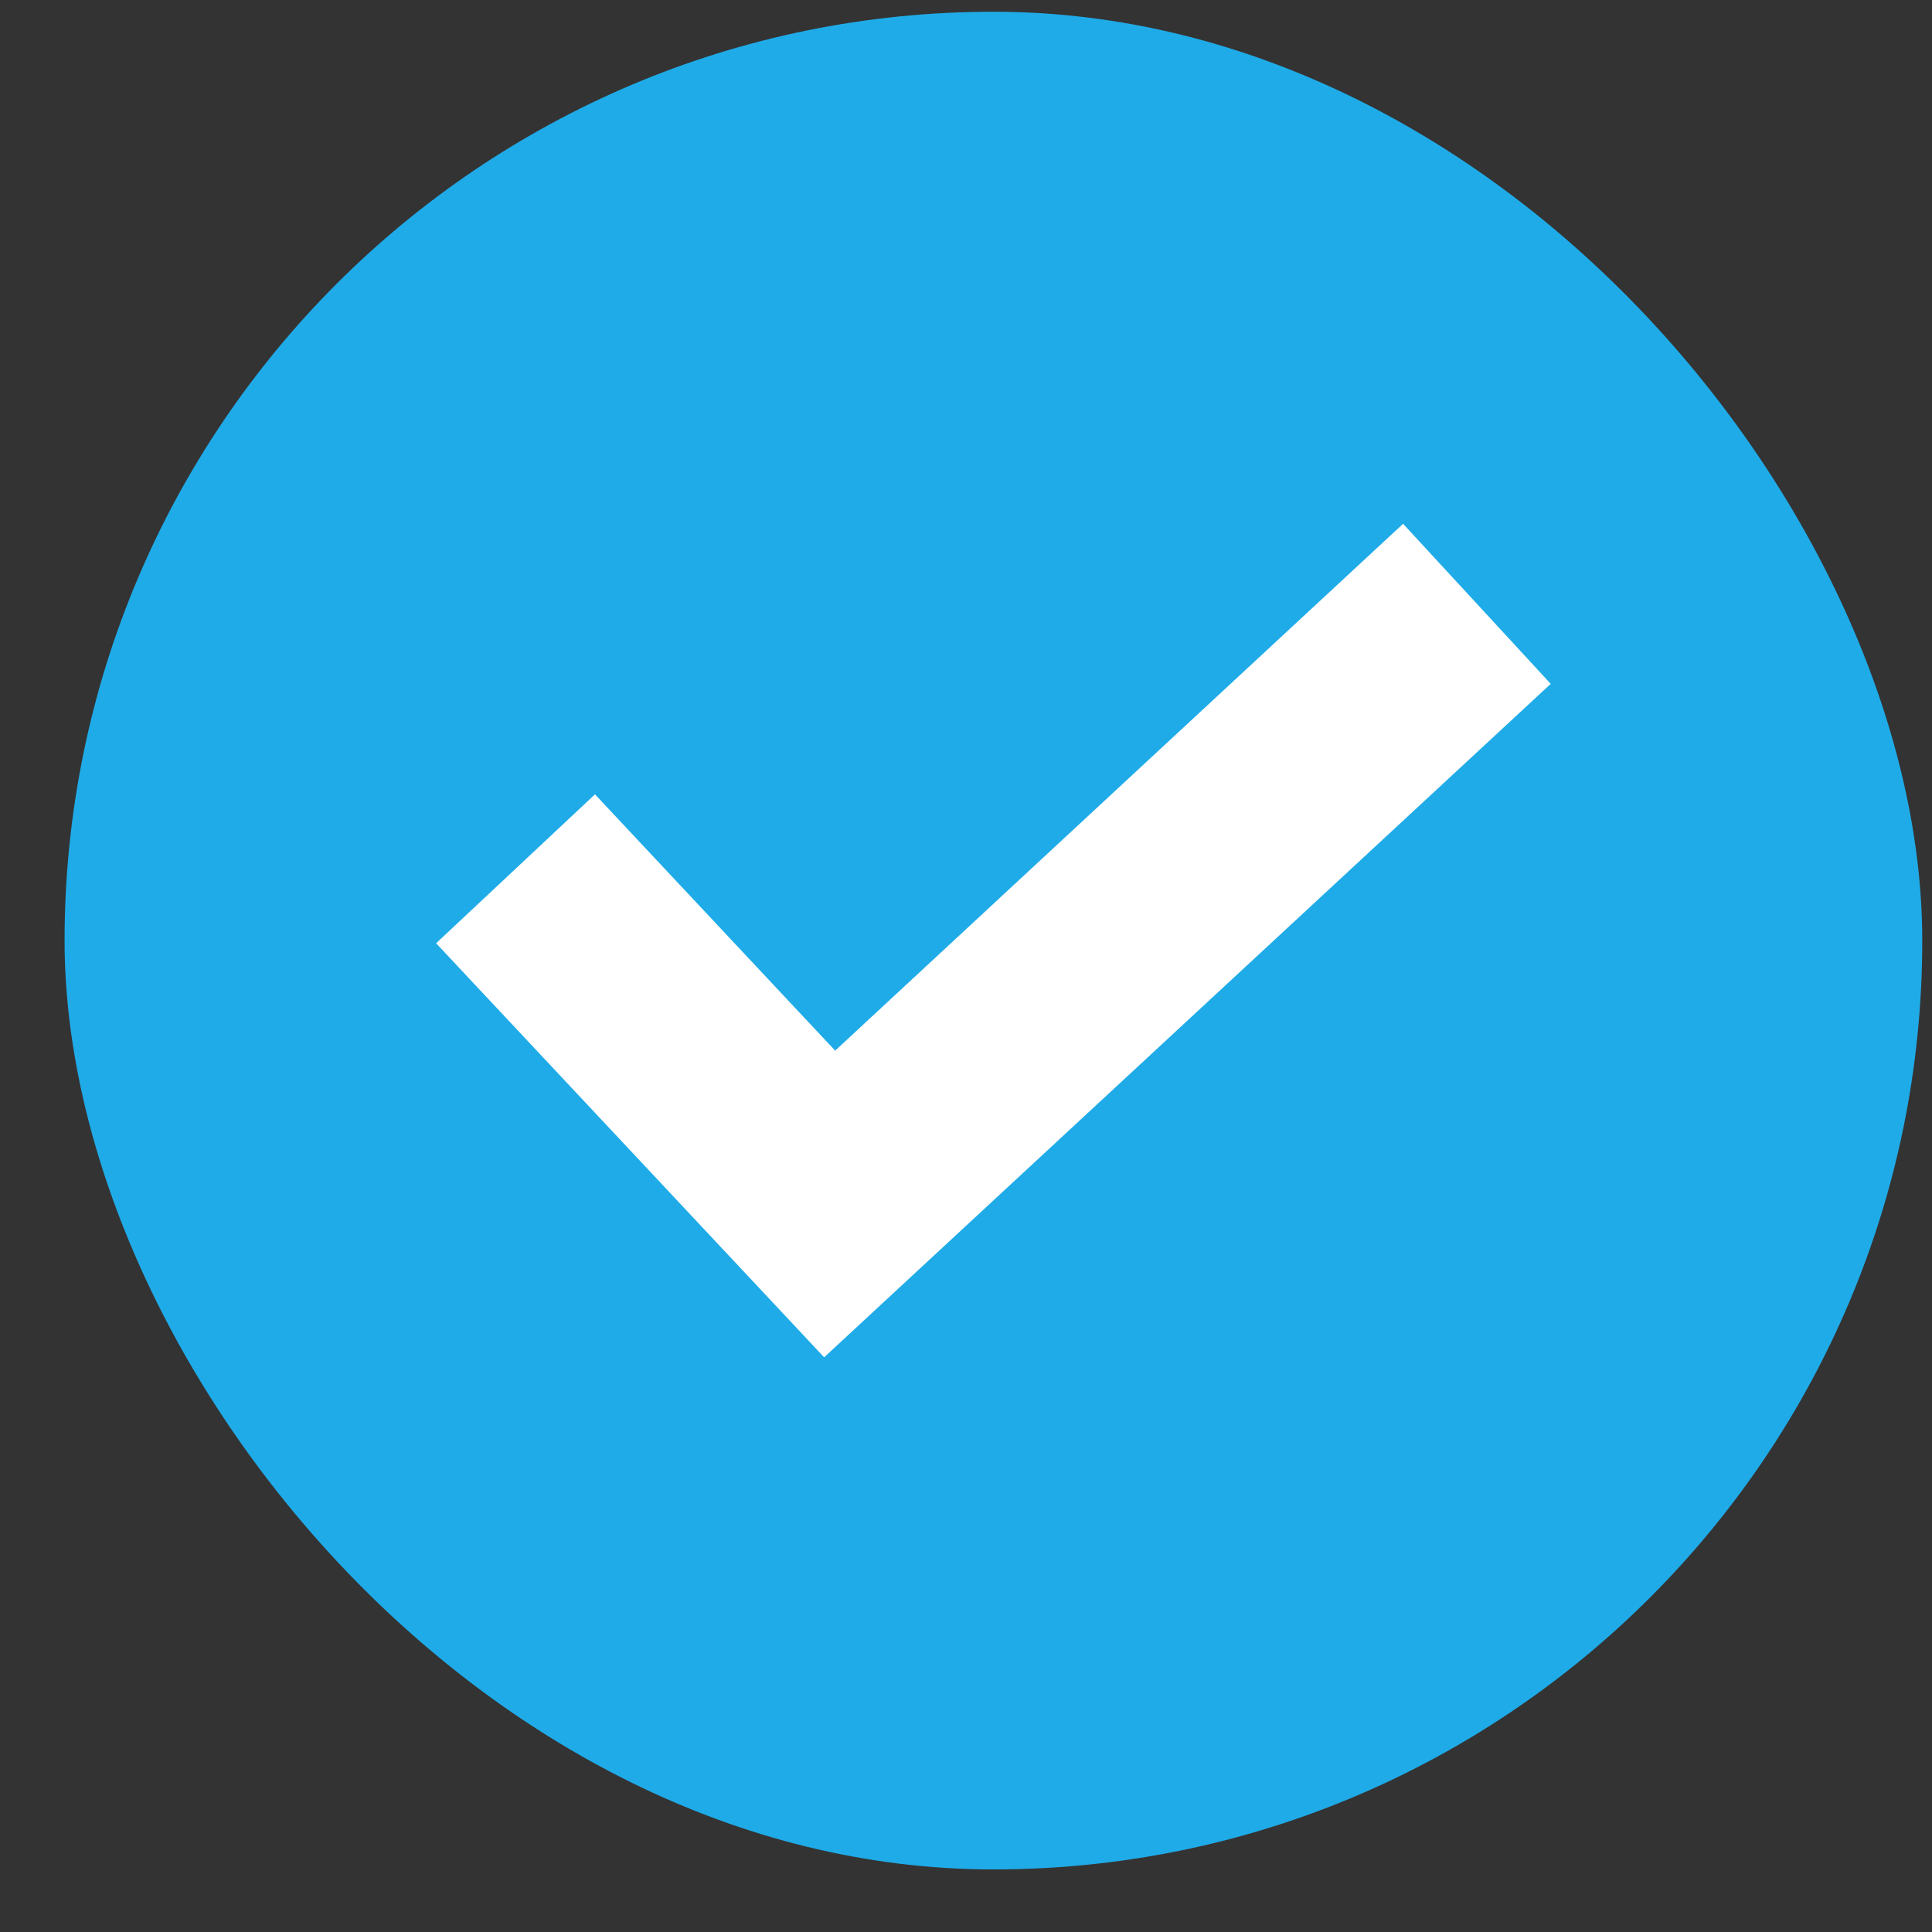
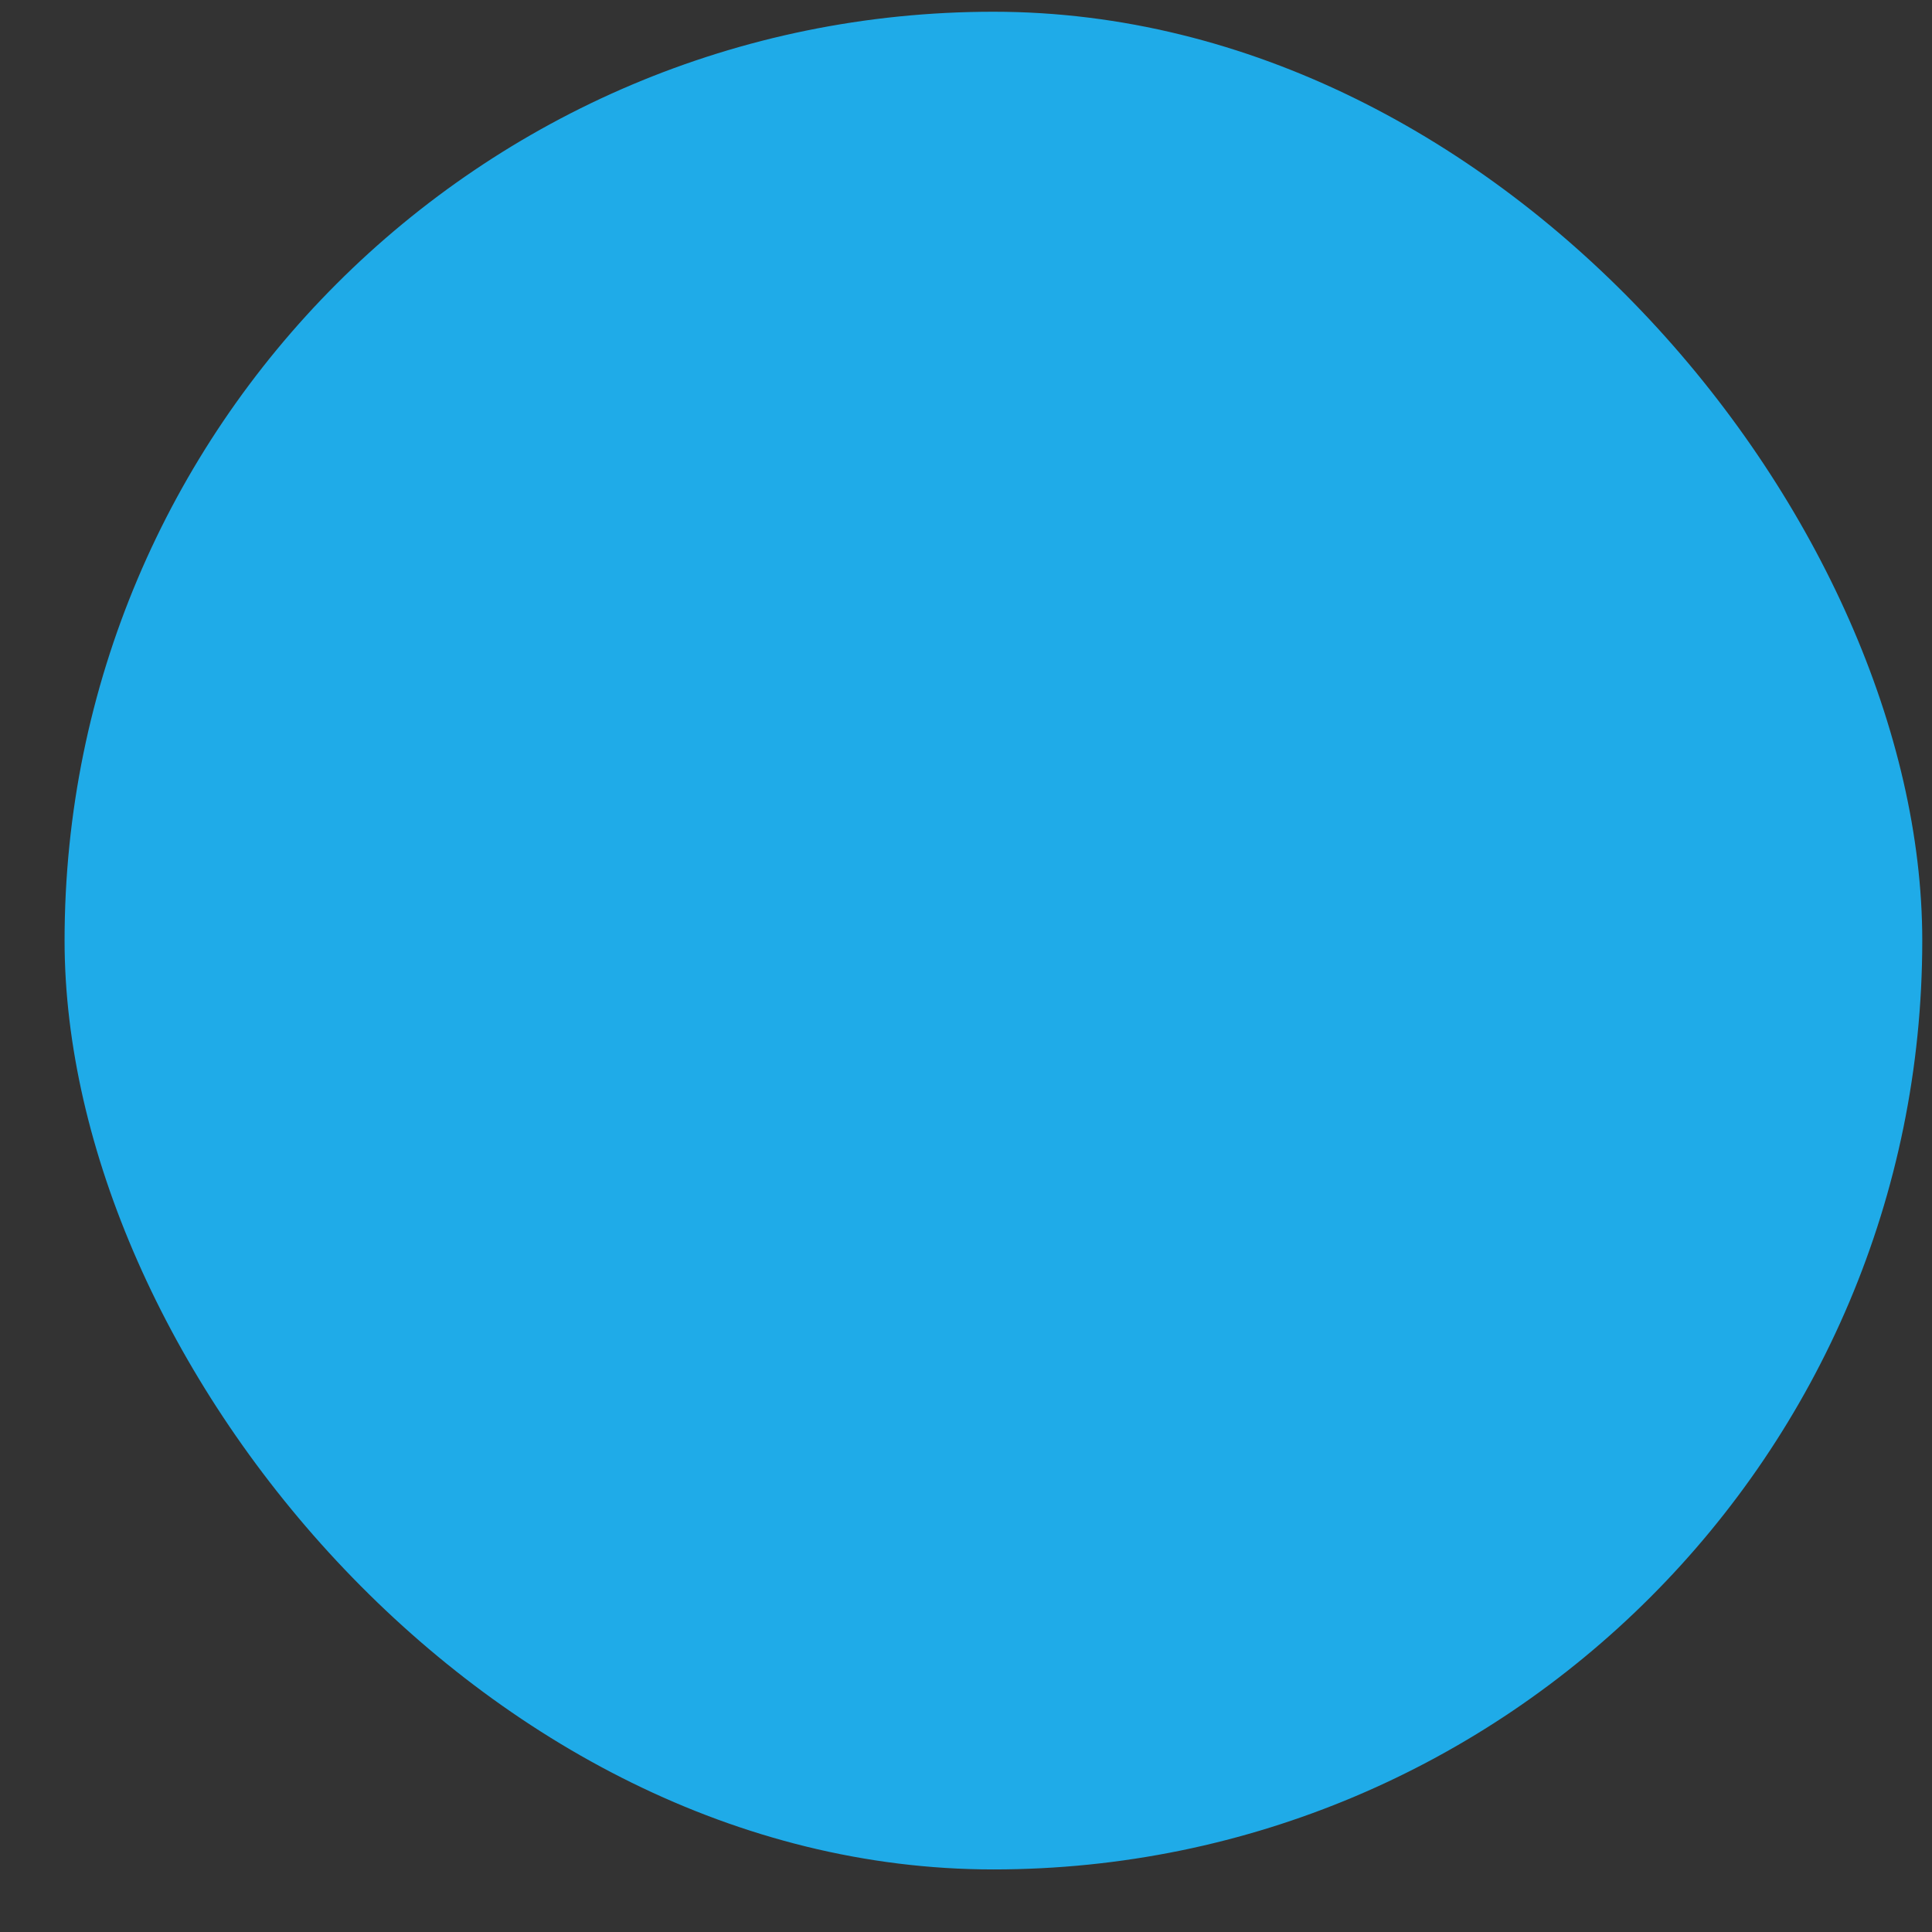
<svg xmlns="http://www.w3.org/2000/svg" width="26" height="26" viewBox="0 0 26 26" fill="none">
  <rect x="0" y="0" width="26" height="26" fill="#333333" stroke="none" />
  <rect x="0.869" y="0.158" width="25" height="25" rx="12.5" fill="#1FABE8" />
-   <path d="M18.882 7.049L11.239 14.139L8.007 10.69L5.869 12.694L11.091 18.266L20.869 9.203L18.882 7.049Z" fill="white" />
</svg>